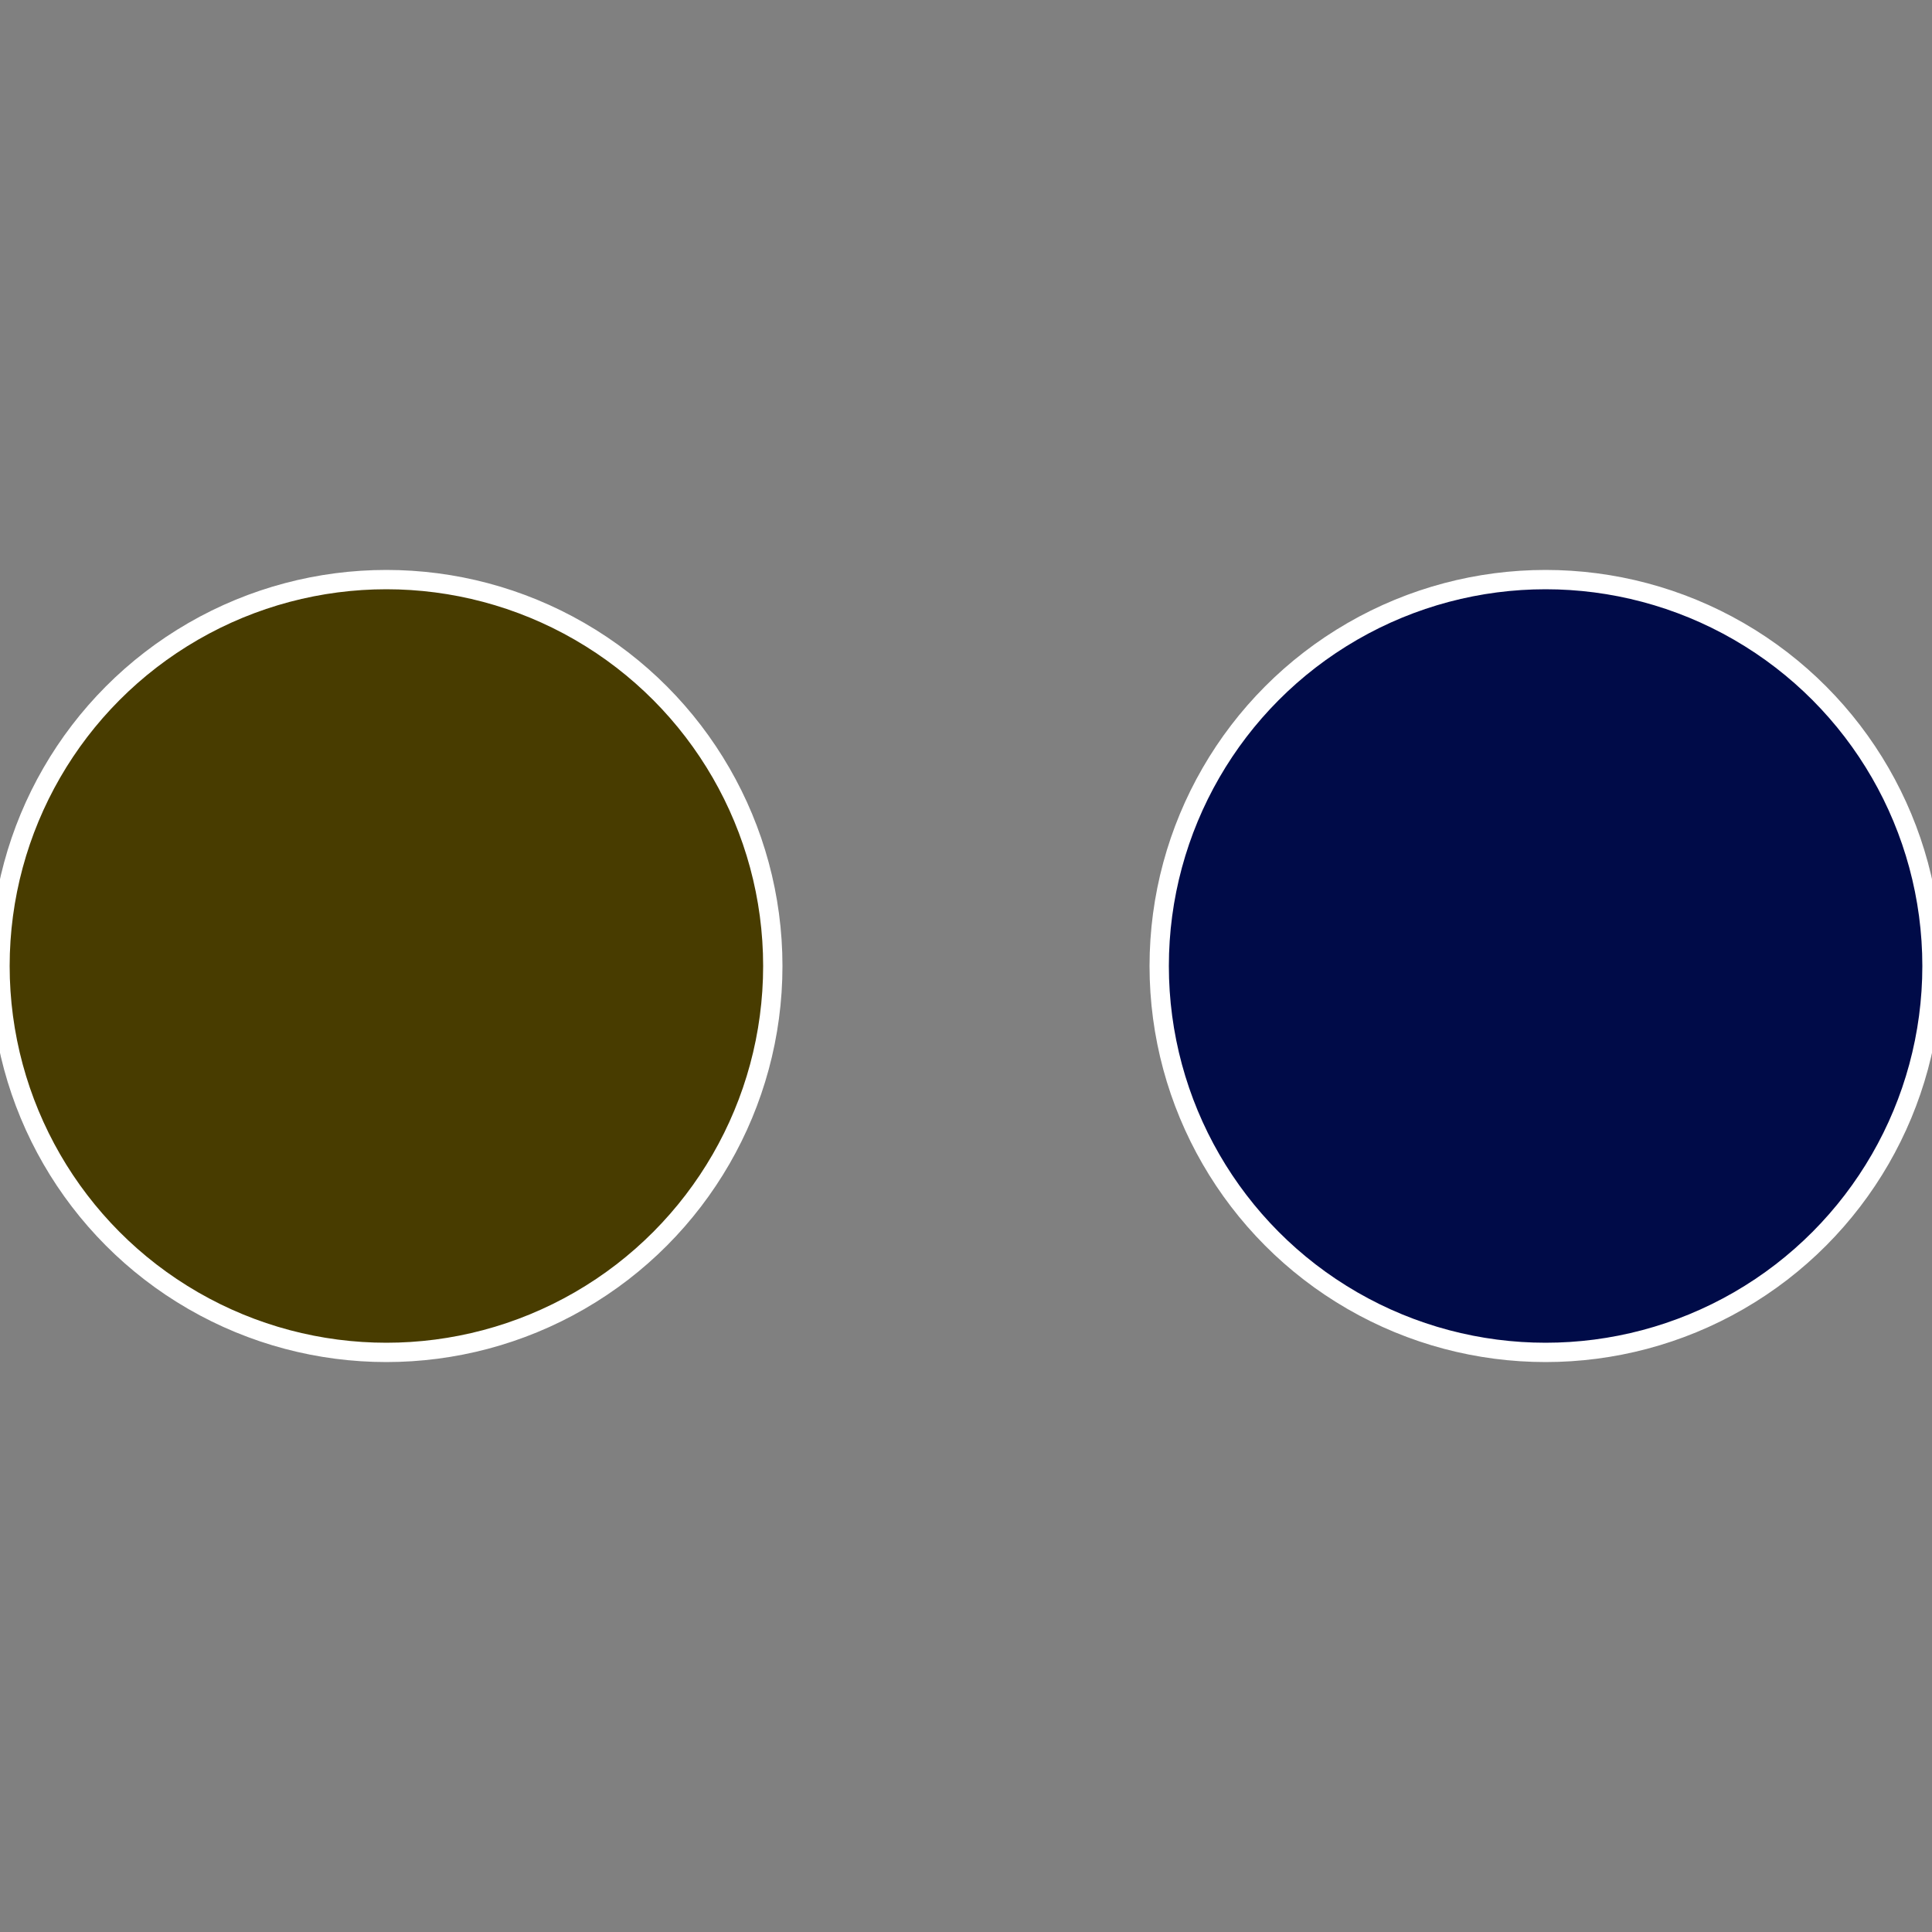
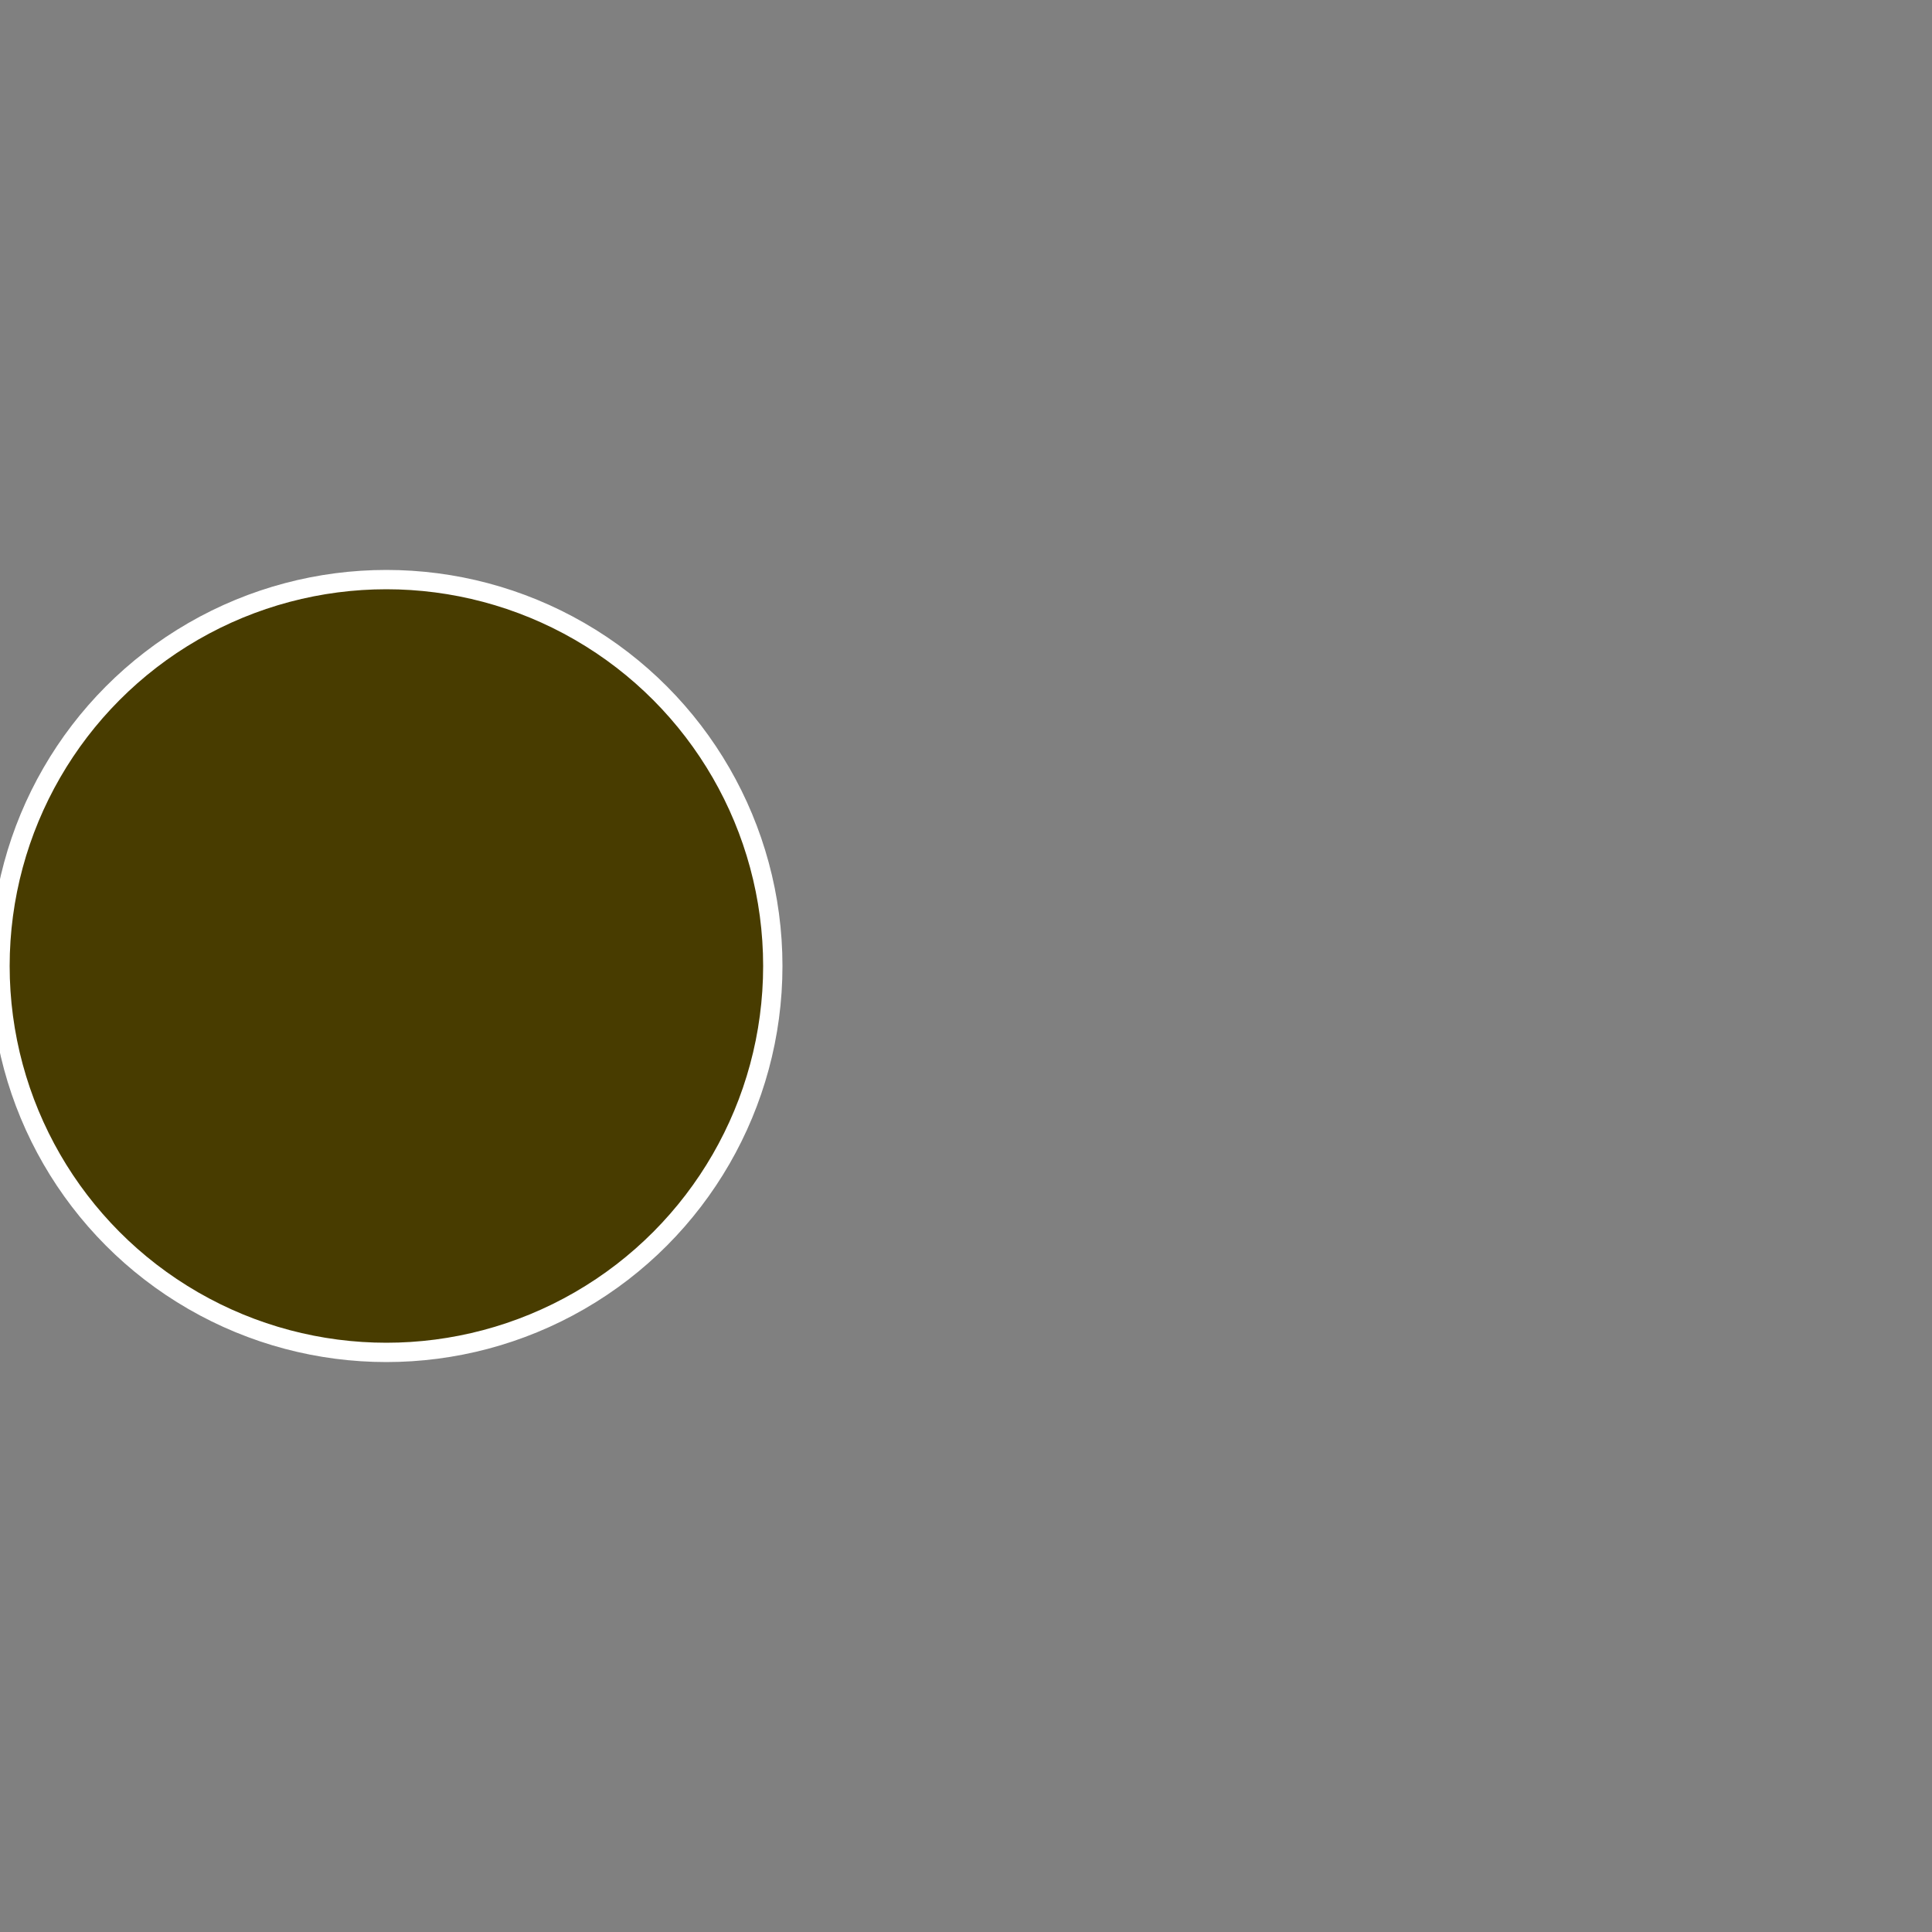
<svg xmlns="http://www.w3.org/2000/svg" width="500" height="500" viewBox="-1 -1 2 2">
  <rect x="-1" y="-1" width="2" height="2" fill="#808080" stroke="none" />
-   <circle cx="0.6" cy="0" r="0.4" fill="#000b48" stroke="#fff" stroke-width="1%" />
  <circle cx="-0.6" cy="7.3478807948841E-17" r="0.4" fill="#483c00" stroke="#fff" stroke-width="1%" />
</svg>